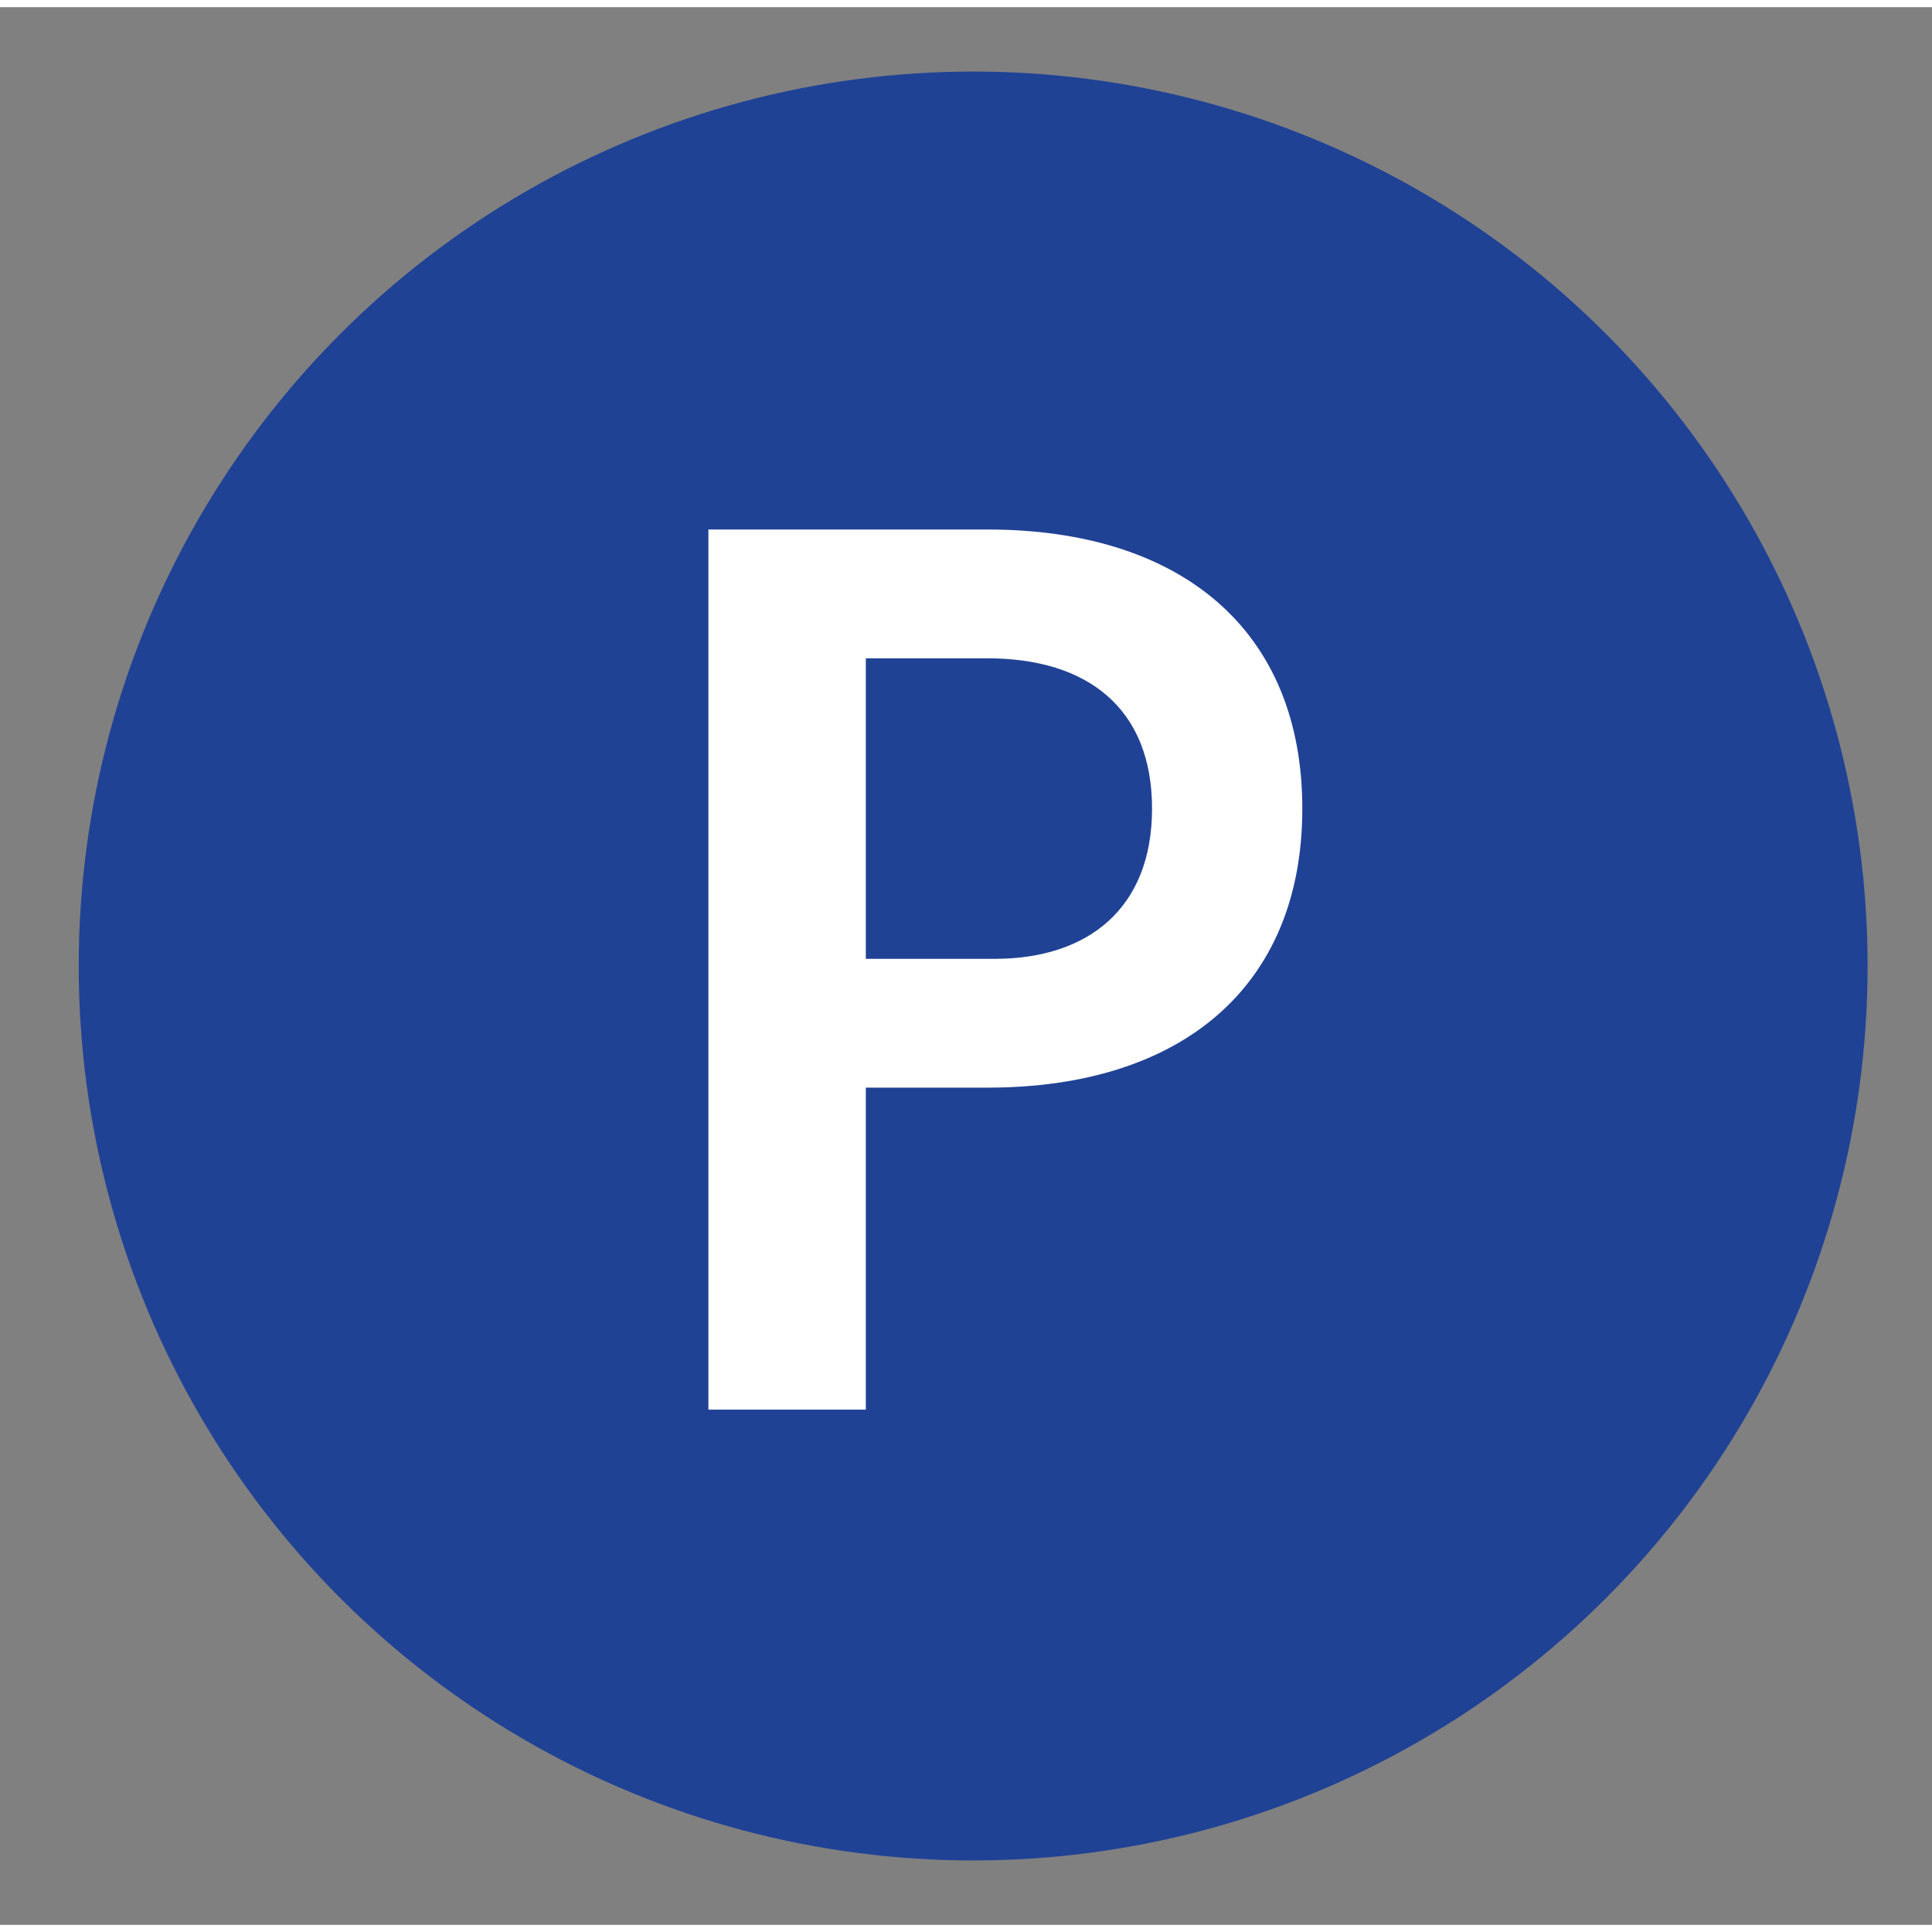
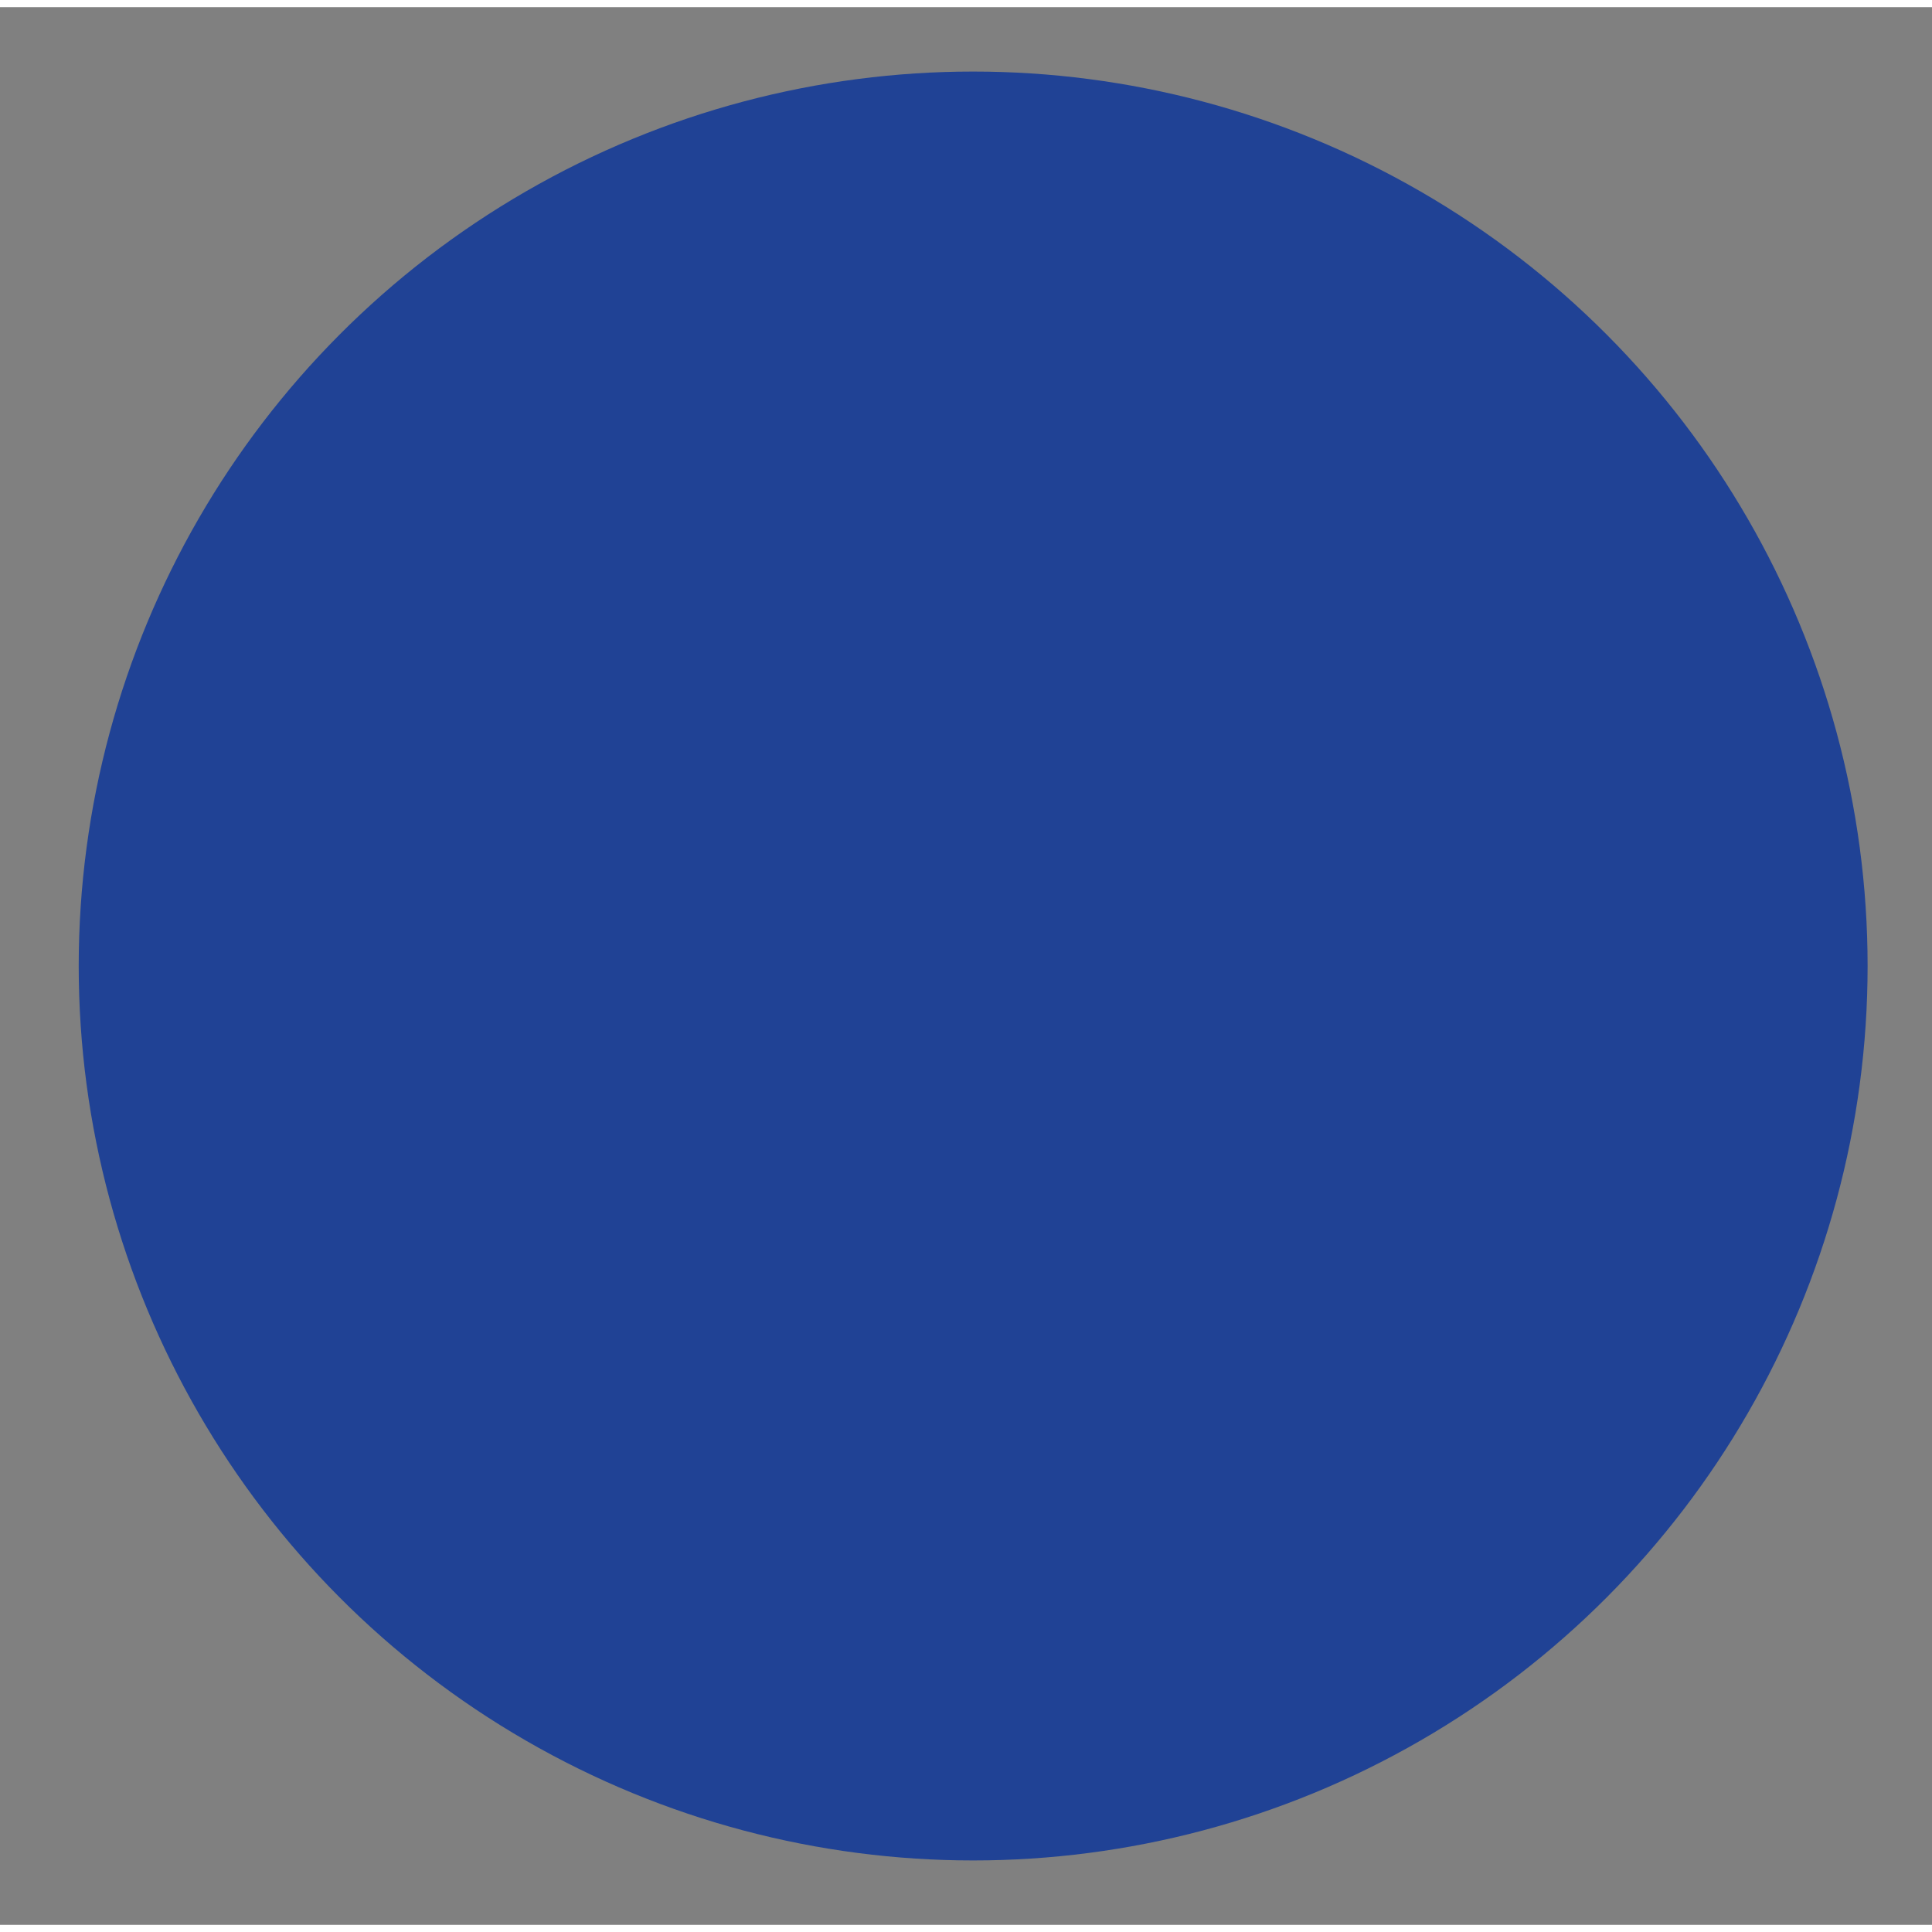
<svg xmlns="http://www.w3.org/2000/svg" version="1.1" id="Ebene_1" x="0px" y="0px" viewBox="0 0 27 26.8" style="enable-background:new 0 0 27 26.8;" xml:space="preserve" width="28" height="28">
  <rect x="0" y="0" width="27" height="26.8" fill="#808080" stroke="none" />
  <style type="text/css">
	.st0{fill:#204295;}
	.st1{enable-background:new    ;}
	.st2{fill:#FFFFFF;}
</style>
  <circle id="Ellipse_16" class="st0" cx="13.6" cy="13.4" r="12.5" />
  <g id="P">
    <g class="st1">
-       <path class="st2" d="M12.1,15.1v4.5H9.9V7.3h3.9c2.7,0,4.4,1.4,4.4,3.9c0,2.5-1.7,3.9-4.4,3.9H12.1z M12.1,9.1v4.2h1.8    c1.3,0,2.2-0.7,2.2-2.1c0-1.4-0.9-2.1-2.3-2.1H12.1z" />
-     </g>
+       </g>
  </g>
</svg>